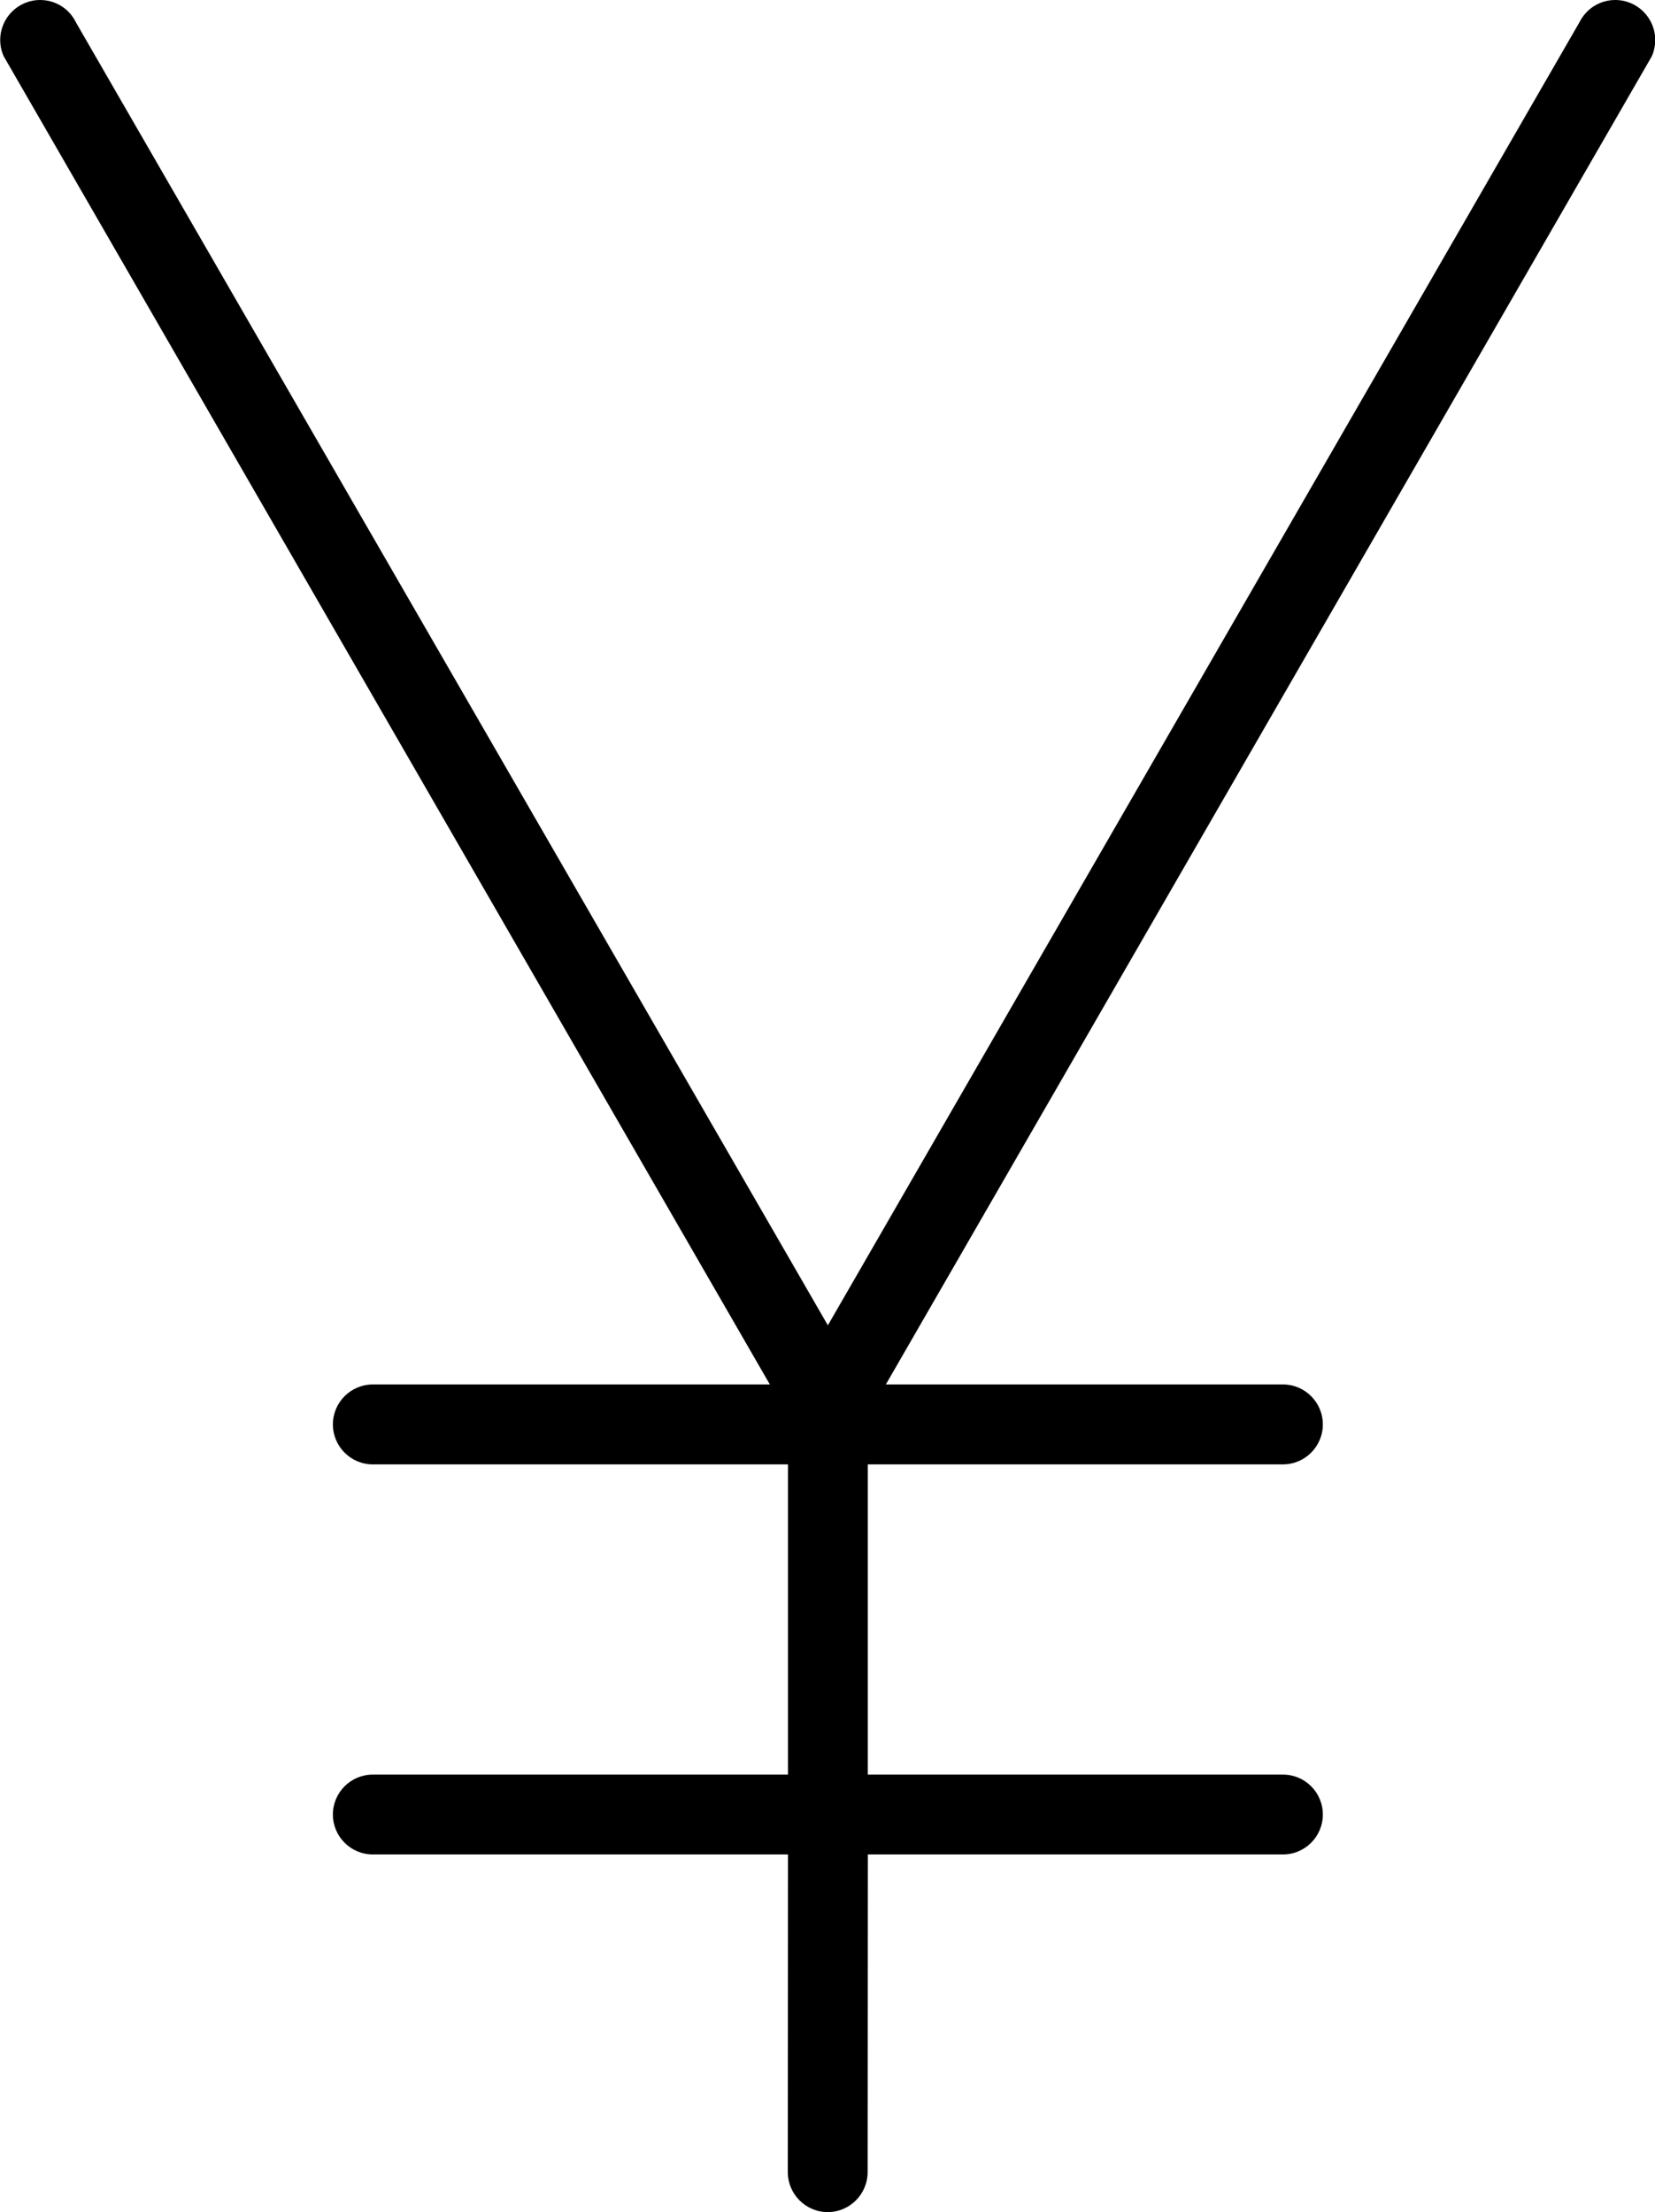
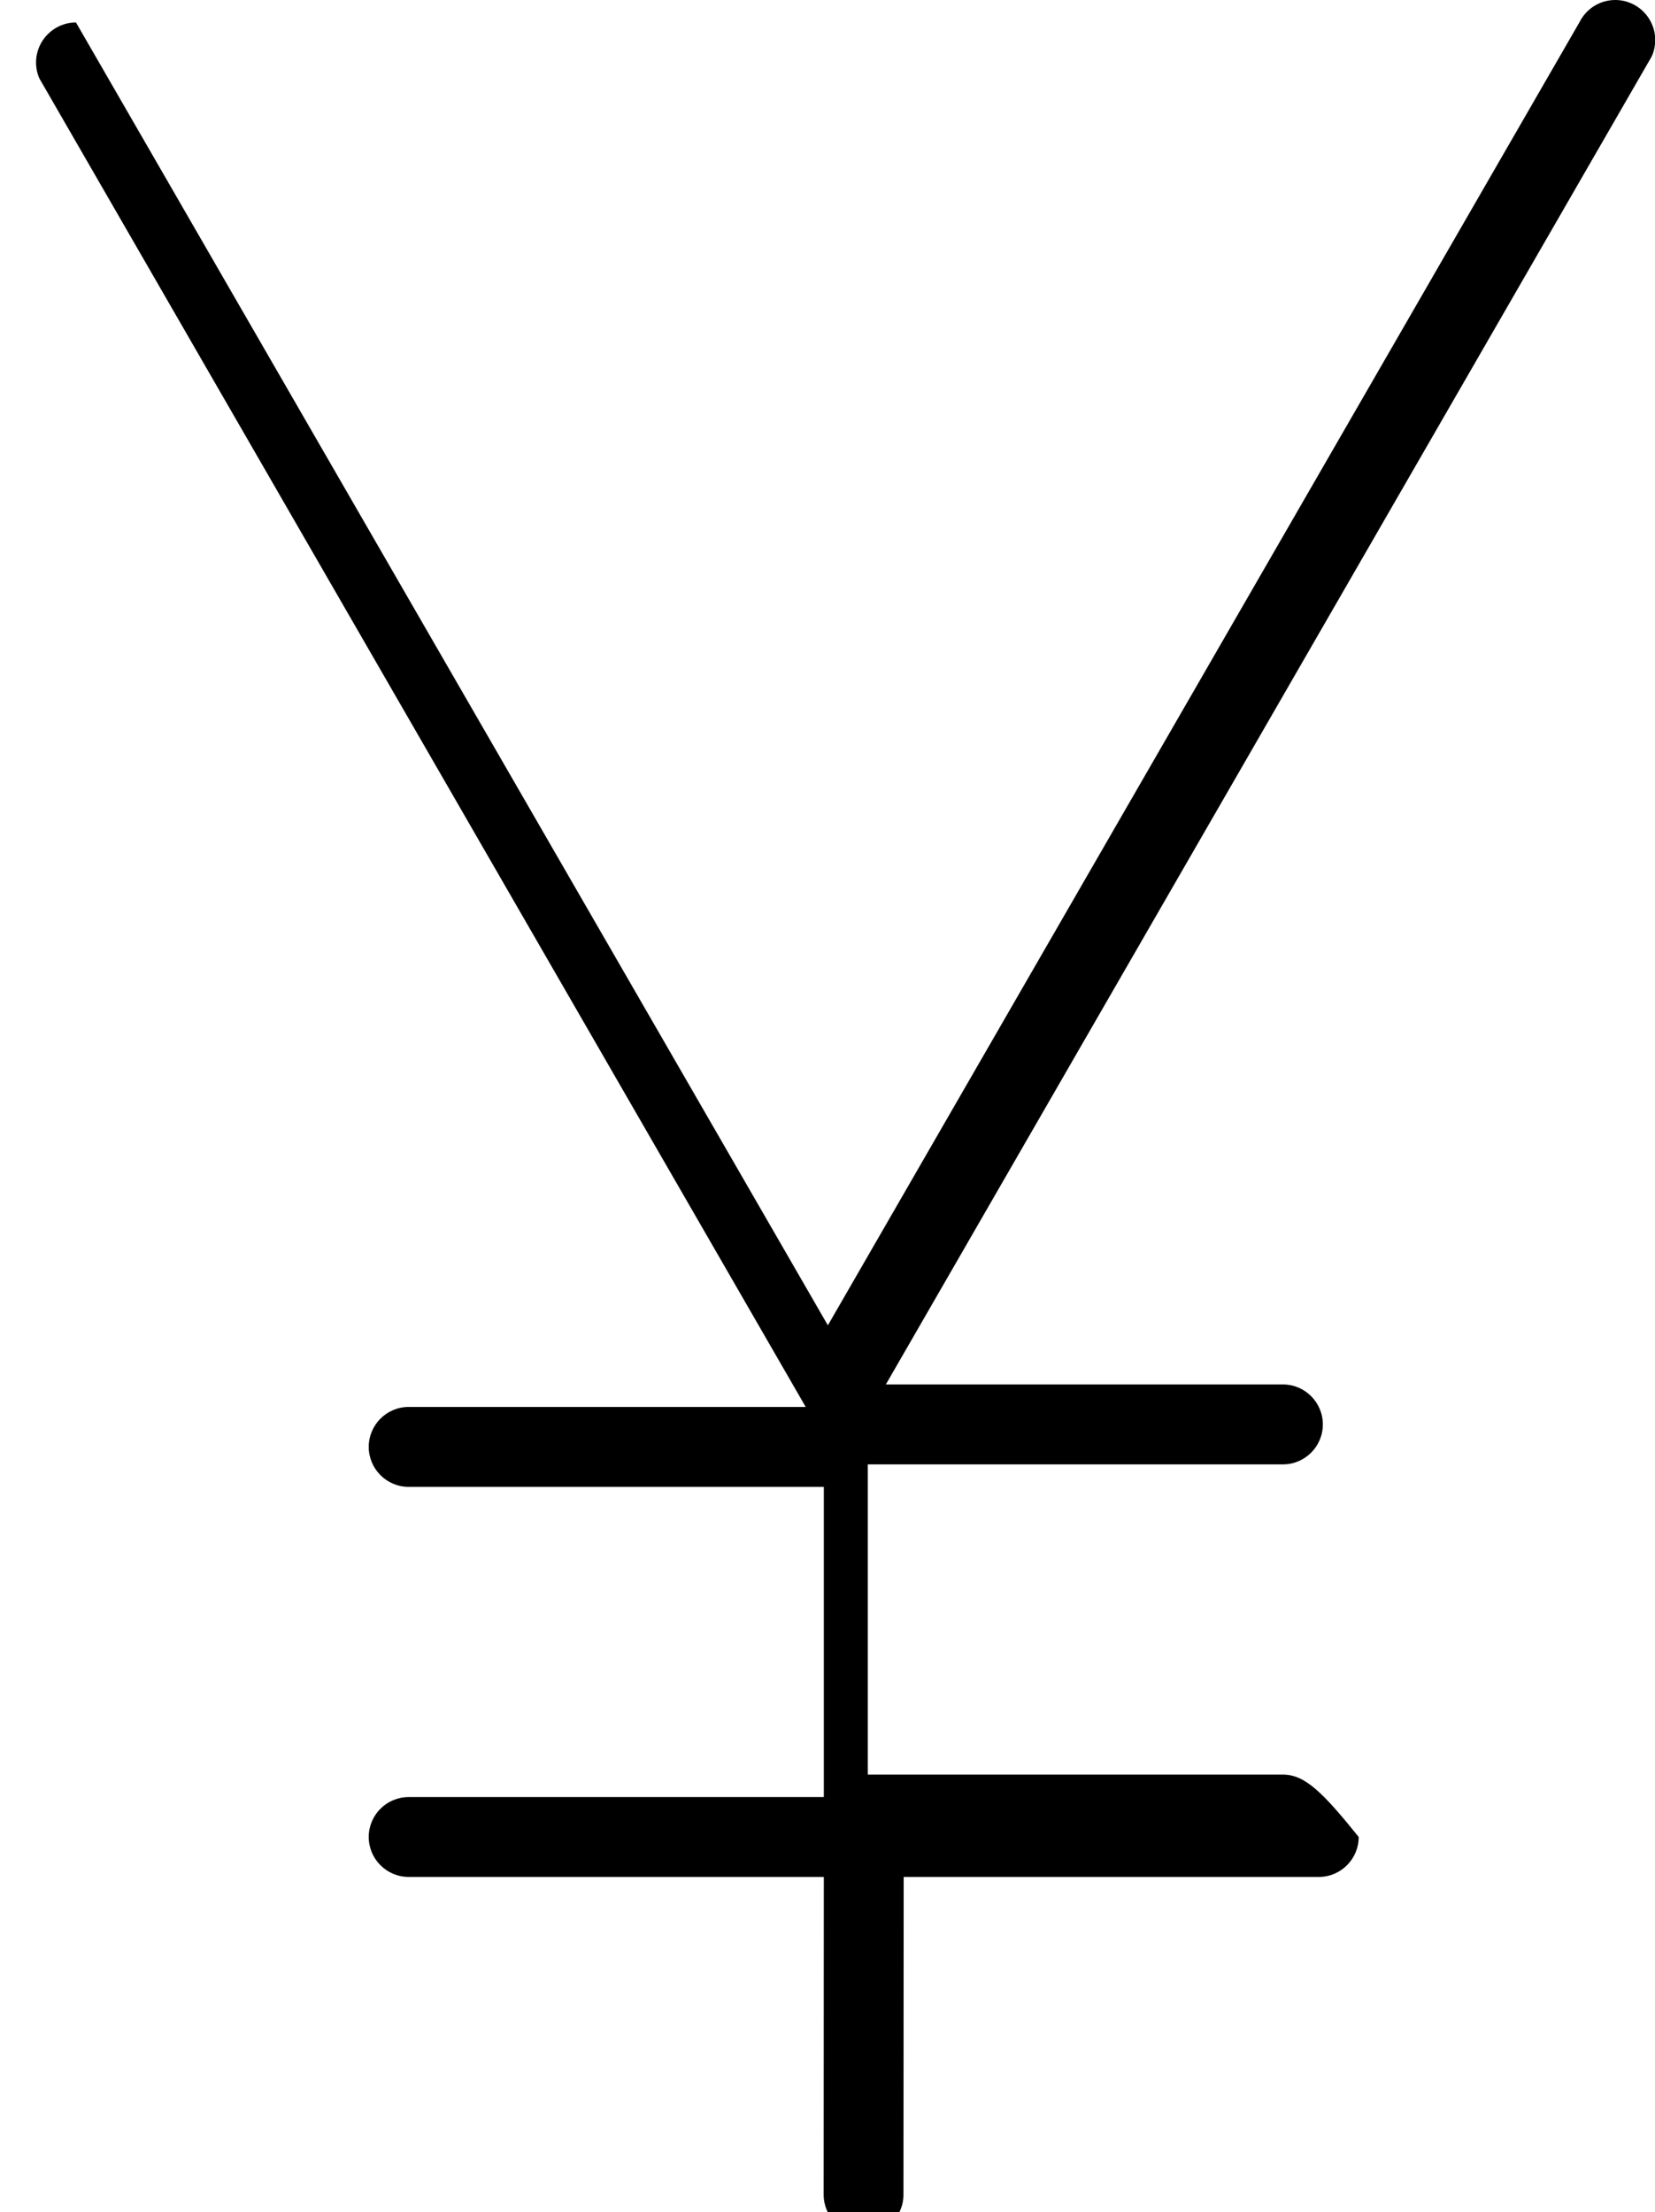
<svg xmlns="http://www.w3.org/2000/svg" height="512.0" preserveAspectRatio="xMidYMid meet" version="1.0" viewBox="64.4 0.0 383.1 512.0" width="383.1" zoomAndPan="magnify">
  <g id="change1_1">
-     <path d="M361.379,410.734H265.27v-71.797h96.109c5.094,0,9.234-4.156,9.234-9.25s-4.141-9.25-9.234-9.25h-91.922 L446.723,13.094c0.484-1,0.828-2.406,0.828-3.844c0-5.094-4.141-9.25-9.25-9.25c-3.531,0-6.703,1.984-8.281,5.141L256.035,306.75 L81.988,5.203C80.434,2,77.254,0,73.691,0c-5.102,0-9.242,4.156-9.242,9.25c0,1.312,0.266,2.594,0.805,3.766l177.352,307.422 h-91.906c-5.102,0-9.242,4.156-9.242,9.25s4.141,9.25,9.242,9.25h96.102v71.797h-96.102c-5.102,0-9.242,4.141-9.242,9.234 c0,5.109,4.141,9.25,9.242,9.25h96.102l-0.039,73.531c0,5.094,4.148,9.25,9.242,9.25c5.078,0,9.234-4.156,9.234-9.25l0.047-73.531 h96.094c5.094,0,9.234-4.141,9.234-9.25C370.613,414.875,366.473,410.734,361.379,410.734z" />
+     <path d="M361.379,410.734H265.27v-71.797h96.109c5.094,0,9.234-4.156,9.234-9.25s-4.141-9.25-9.234-9.25h-91.922 L446.723,13.094c0.484-1,0.828-2.406,0.828-3.844c0-5.094-4.141-9.25-9.25-9.25c-3.531,0-6.703,1.984-8.281,5.141L256.035,306.75 L81.988,5.203c-5.102,0-9.242,4.156-9.242,9.25c0,1.312,0.266,2.594,0.805,3.766l177.352,307.422 h-91.906c-5.102,0-9.242,4.156-9.242,9.25s4.141,9.25,9.242,9.25h96.102v71.797h-96.102c-5.102,0-9.242,4.141-9.242,9.234 c0,5.109,4.141,9.25,9.242,9.25h96.102l-0.039,73.531c0,5.094,4.148,9.25,9.242,9.25c5.078,0,9.234-4.156,9.234-9.25l0.047-73.531 h96.094c5.094,0,9.234-4.141,9.234-9.25C370.613,414.875,366.473,410.734,361.379,410.734z" />
  </g>
</svg>